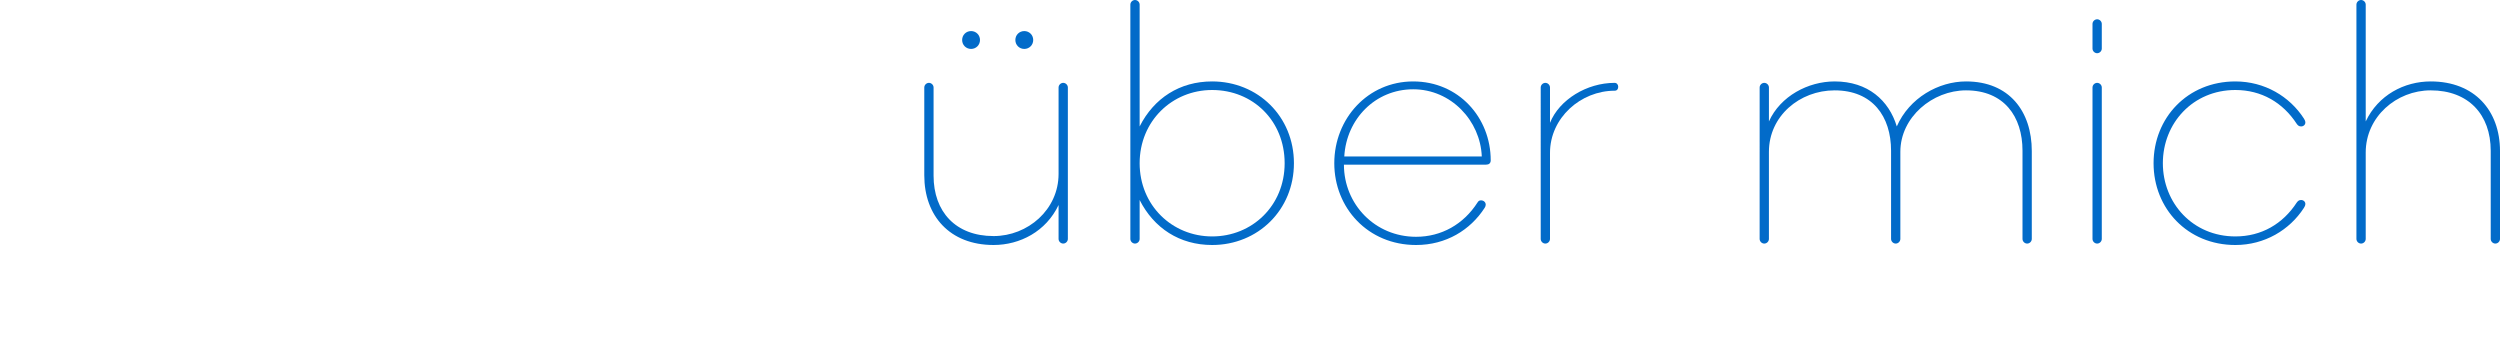
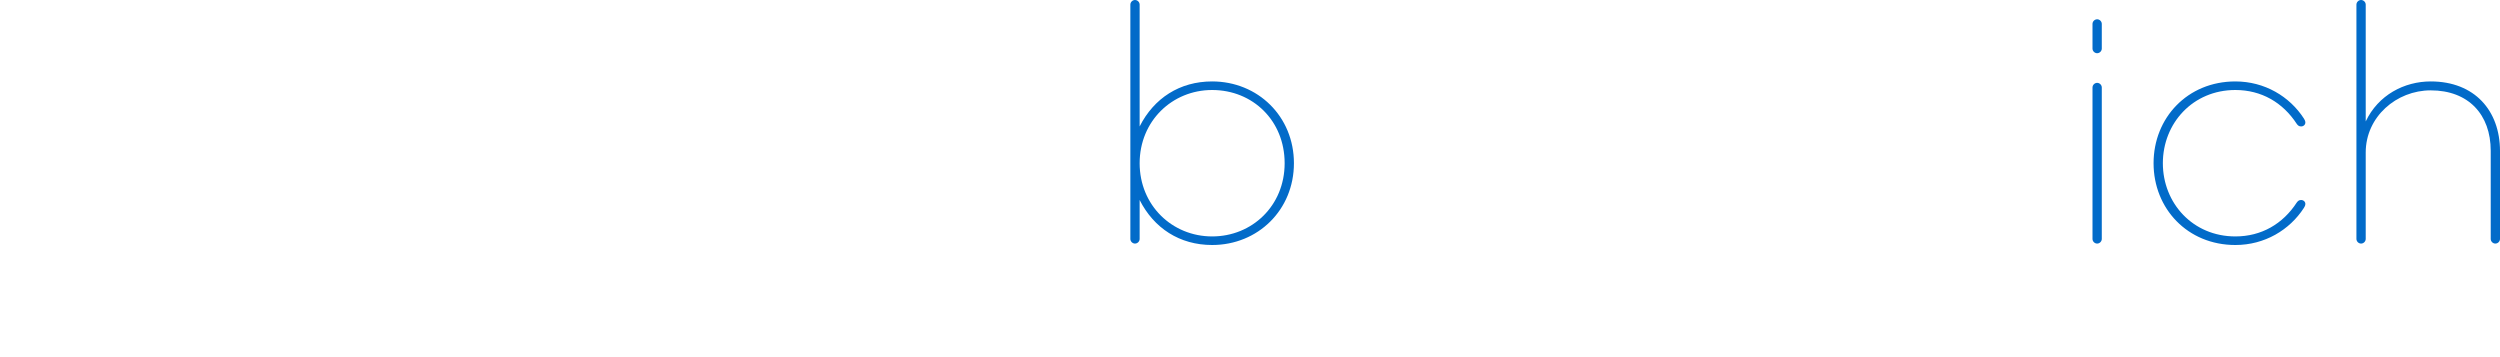
<svg xmlns="http://www.w3.org/2000/svg" id="uuid-0cb11245-2a48-4f2b-854f-e1f8778bb319" viewBox="0 0 700 100">
-   <rect width="700" height="100" fill="none" stroke-width="0" />
-   <path d="m278.2,66.1c9.6,0,18.2-7.4,18.2-17.4v-24.2c0-.7.6-1.3,1.3-1.3s1.3.6,1.3,1.3v42.4c0,.7-.6,1.3-1.3,1.3s-1.3-.6-1.3-1.3v-9.5c-3.5,7.4-10.8,11.2-18.2,11.2-12.3,0-19.4-8.2-19.4-19.5v-24.6c0-.7.6-1.3,1.3-1.3s1.3.6,1.3,1.3v24.7c0,10.1,6.2,16.9,16.8,16.9h0Zm-6.3-57.4c1.4,0,2.5,1.1,2.5,2.5s-1.1,2.5-2.5,2.5-2.5-1.1-2.5-2.5,1.1-2.5,2.5-2.5Zm14.9,0c1.4,0,2.5,1.1,2.5,2.5s-1.1,2.5-2.5,2.5-2.5-1.1-2.5-2.5,1.1-2.5,2.5-2.5Z" fill="#026bc9" stroke-width="0" />
  <path d="m319.1,66.9c0,.7-.6,1.3-1.3,1.3s-1.3-.6-1.3-1.3V1.3c0-.7.6-1.3,1.3-1.3s1.3.6,1.3,1.3v34.1c4-7.9,11.2-12.6,20.3-12.6,12.8,0,22.9,9.8,22.9,22.9s-10.1,22.9-22.9,22.9c-9.1,0-16.3-4.7-20.3-12.6v10.9Zm20.3-41.7c-11.2,0-20.3,8.7-20.3,20.5s9.1,20.5,20.3,20.5,20.3-8.6,20.3-20.5-8.9-20.5-20.3-20.5Z" fill="#026bc9" stroke-width="0" />
-   <path d="m416.1,46.1h-39.8c0,11.1,8.7,20.2,20.2,20.2,7.1,0,13.3-3.5,17.2-9.6.3-.5.6-.6,1-.6.7,0,1.3.5,1.3,1.2,0,.3-.1.6-.3.9-4,6.2-10.8,10.4-19.2,10.4-13.5,0-22.9-10.4-22.9-22.9s9.4-22.9,22.1-22.9,21.7,10.1,21.7,22.1c0,.8-.5,1.2-1.3,1.2h0Zm-20.4-21.1c-10.6,0-18.7,8.3-19.3,18.8h38.5c-.4-10-8.6-18.8-19.2-18.8Z" fill="#026bc9" stroke-width="0" />
-   <path d="m432.7,23.2c.7,0,1.3.6,1.3,1.3v9.9c2.6-6.5,10.3-11.2,18.1-11.2.6,0,1,.5,1,1.1s-.3,1.1-1,1.1c-9.5,0-18.1,7.6-18.1,17.4v24.1c0,.7-.6,1.3-1.3,1.3s-1.3-.6-1.3-1.3V24.5c0-.7.6-1.3,1.3-1.3Z" fill="#026bc9" stroke-width="0" />
-   <path d="m550.5,25.3c-9.4,0-18.4,7.5-18.4,17.2v24.4c0,.7-.6,1.3-1.3,1.3s-1.3-.6-1.3-1.3v-24.7c0-9.6-5.2-16.9-15.8-16.9-9.8,0-18.4,7.2-18.4,17.2v24.4c0,.7-.6,1.3-1.3,1.3s-1.3-.6-1.3-1.3V24.5c0-.7.6-1.3,1.3-1.3s1.3.6,1.3,1.3v9.5c3.2-7.1,11-11.2,18.4-11.2,9.3,0,15.2,5.3,17.4,12.6,3.5-8,11.7-12.6,19.4-12.6,12.1,0,18.4,8.4,18.4,19.5v24.6c0,.7-.6,1.3-1.3,1.3s-1.3-.6-1.3-1.3v-24.7c0-9.6-5.2-16.9-15.8-16.9h0Z" fill="#026bc9" stroke-width="0" />
  <path d="m587.2,5.4c.7,0,1.3.6,1.3,1.3v6.9c0,.7-.6,1.3-1.3,1.3s-1.3-.6-1.3-1.3v-6.9c0-.7.6-1.3,1.3-1.3Zm0,17.8c.7,0,1.3.6,1.3,1.3v42.4c0,.7-.6,1.3-1.3,1.3s-1.3-.6-1.3-1.3V24.5c0-.7.6-1.3,1.3-1.3Z" fill="#026bc9" stroke-width="0" />
  <path d="m644.3,35.4c-.6,0-.9-.3-1.2-.7-3.9-6-9.9-9.5-17.2-9.5-11.9,0-20.3,9.3-20.3,20.5s8.4,20.5,20.3,20.5c7.3,0,13.3-3.5,17.2-9.5.3-.4.6-.7,1.2-.7.7,0,1.2.5,1.2,1.1,0,.4-.2.8-.4,1.1-4,6.2-11,10.4-19.2,10.4-13.4,0-22.9-10.2-22.9-22.9s9.5-22.9,22.9-22.9c8.2,0,15.2,4.2,19.2,10.4.2.3.4.7.4,1.1,0,.6-.5,1.1-1.2,1.1h0Z" fill="#026bc9" stroke-width="0" />
  <path d="m680.6,25.3c-9.6,0-18.2,7.4-18.2,17.4v24.2c0,.7-.6,1.3-1.3,1.3s-1.3-.6-1.3-1.3V1.3c0-.7.6-1.3,1.3-1.3s1.3.6,1.3,1.3v32.7c3.5-7.4,10.8-11.2,18.2-11.2,12.3,0,19.4,8.2,19.4,19.5v24.6c0,.7-.6,1.3-1.3,1.3s-1.3-.6-1.3-1.3v-24.7c0-10.1-6.2-16.9-16.8-16.9h0Z" fill="#026bc9" stroke-width="0" />
</svg>